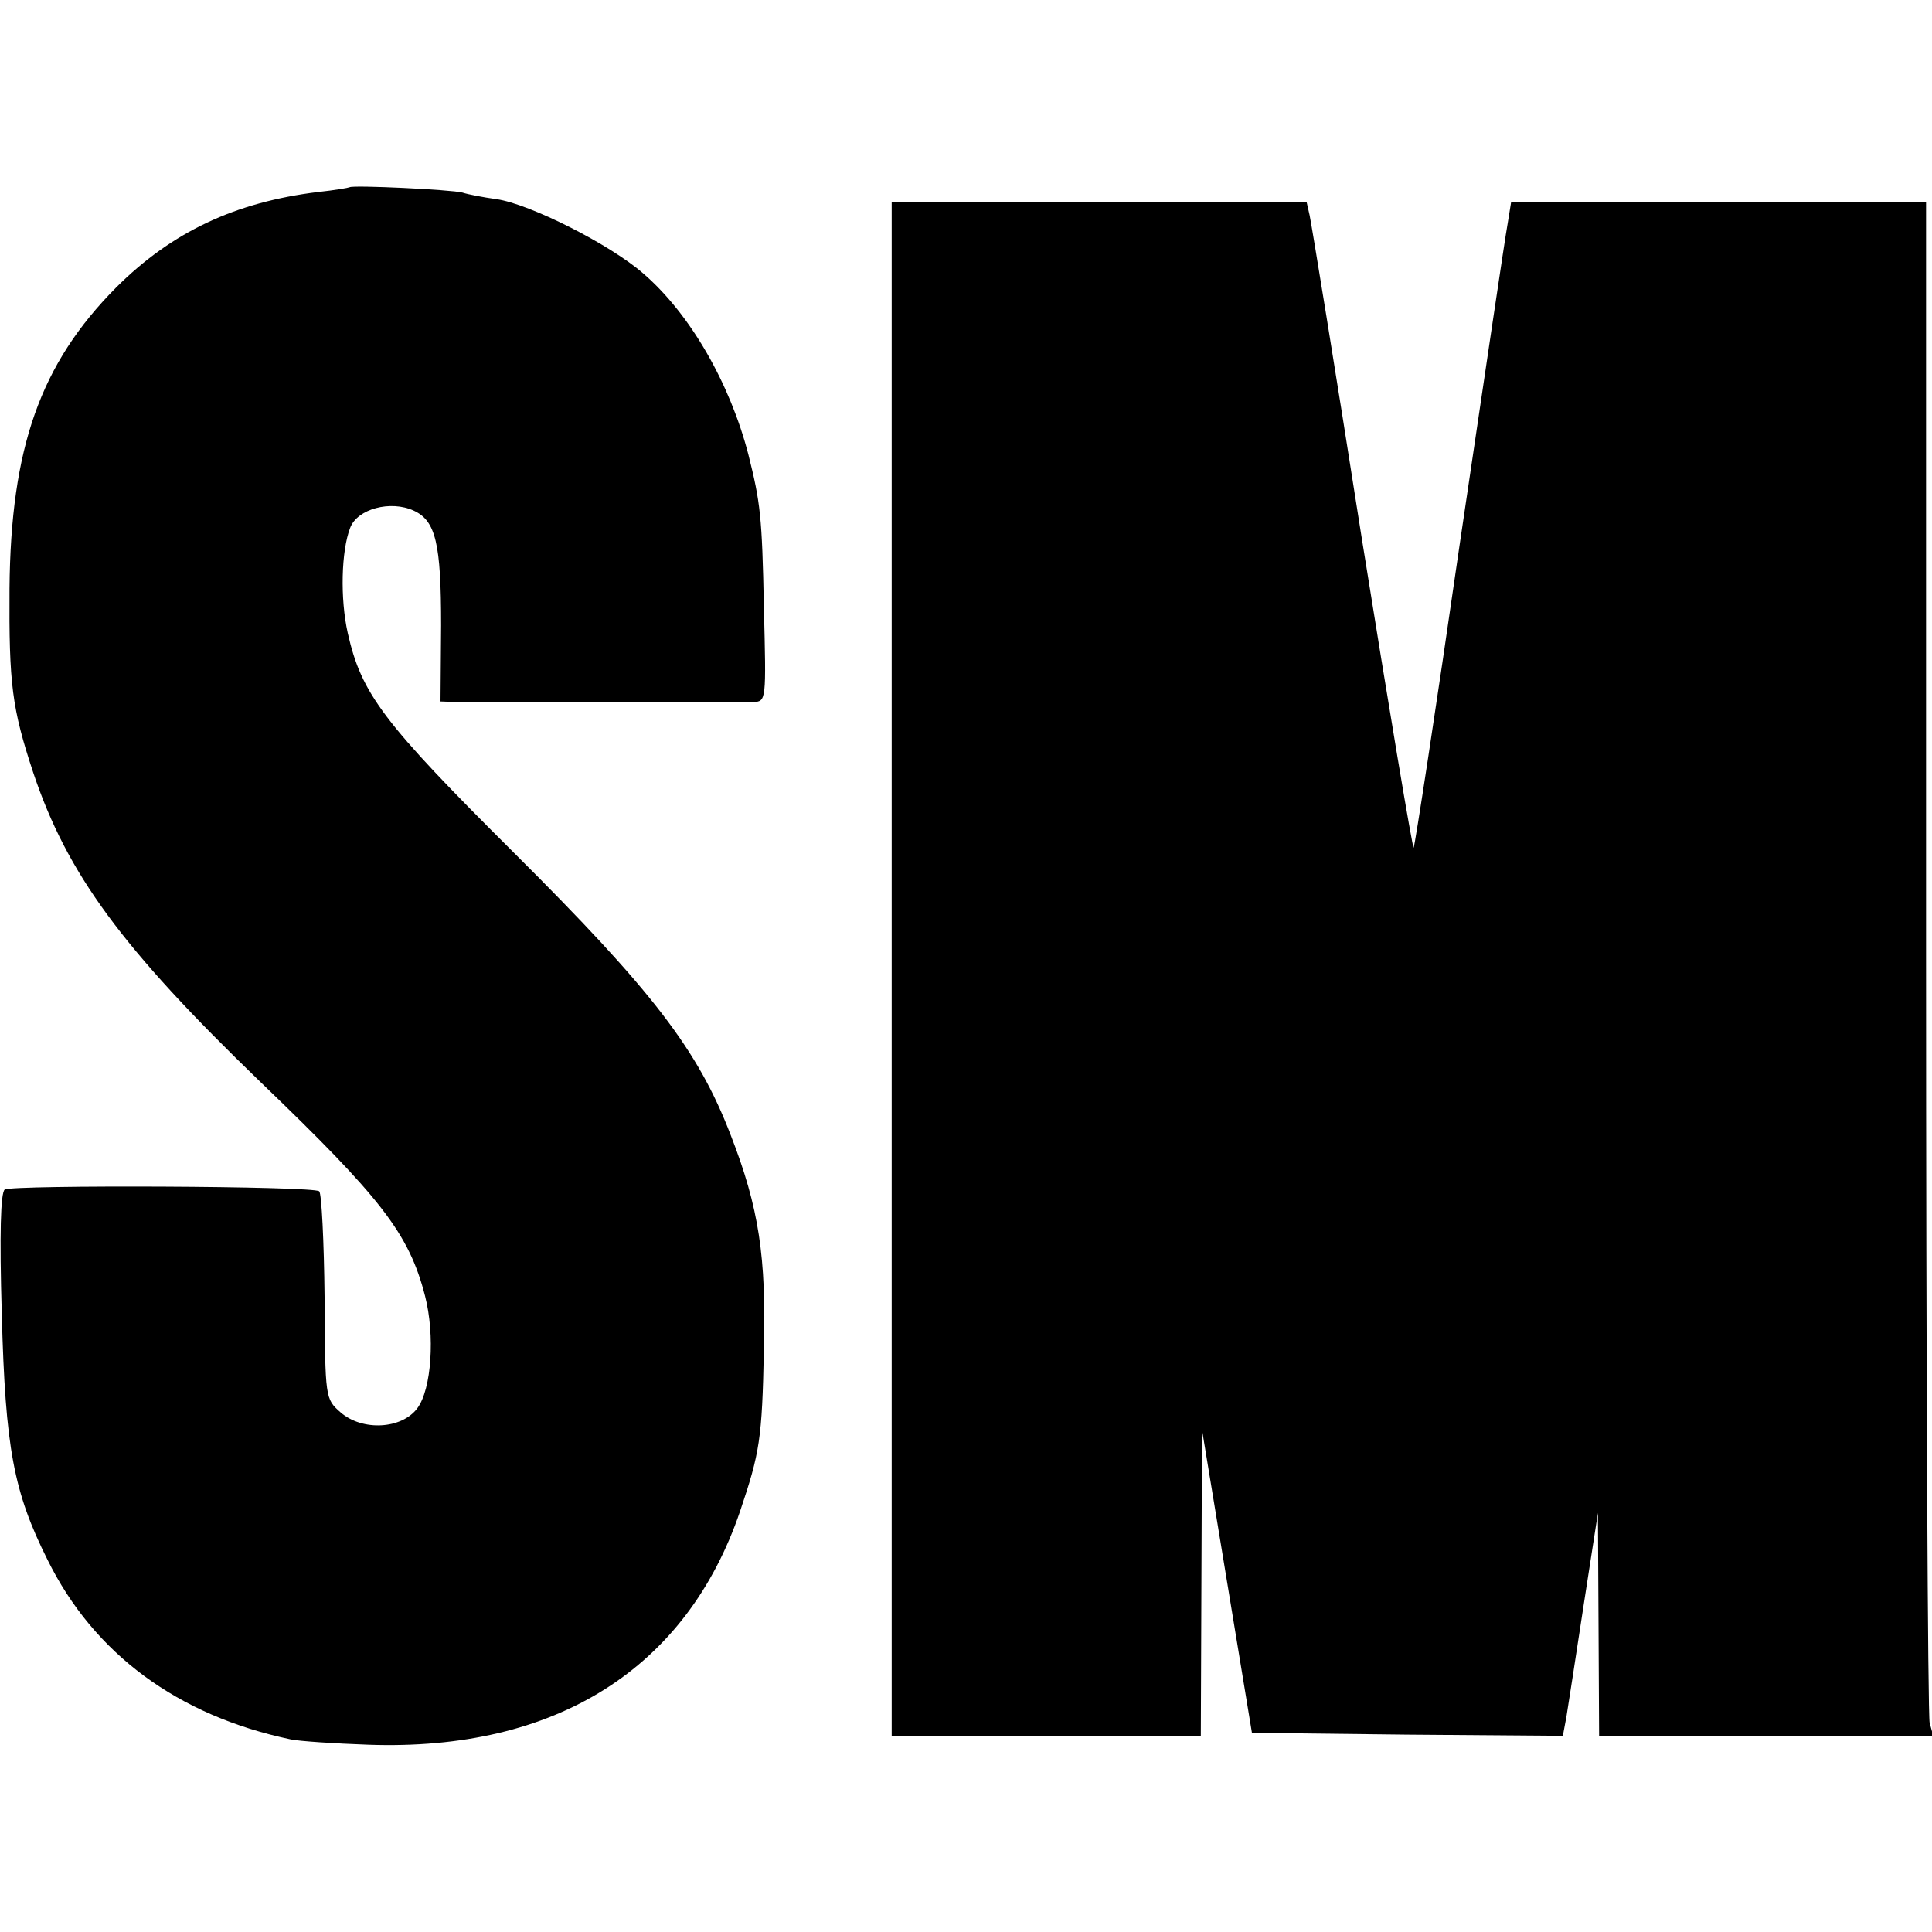
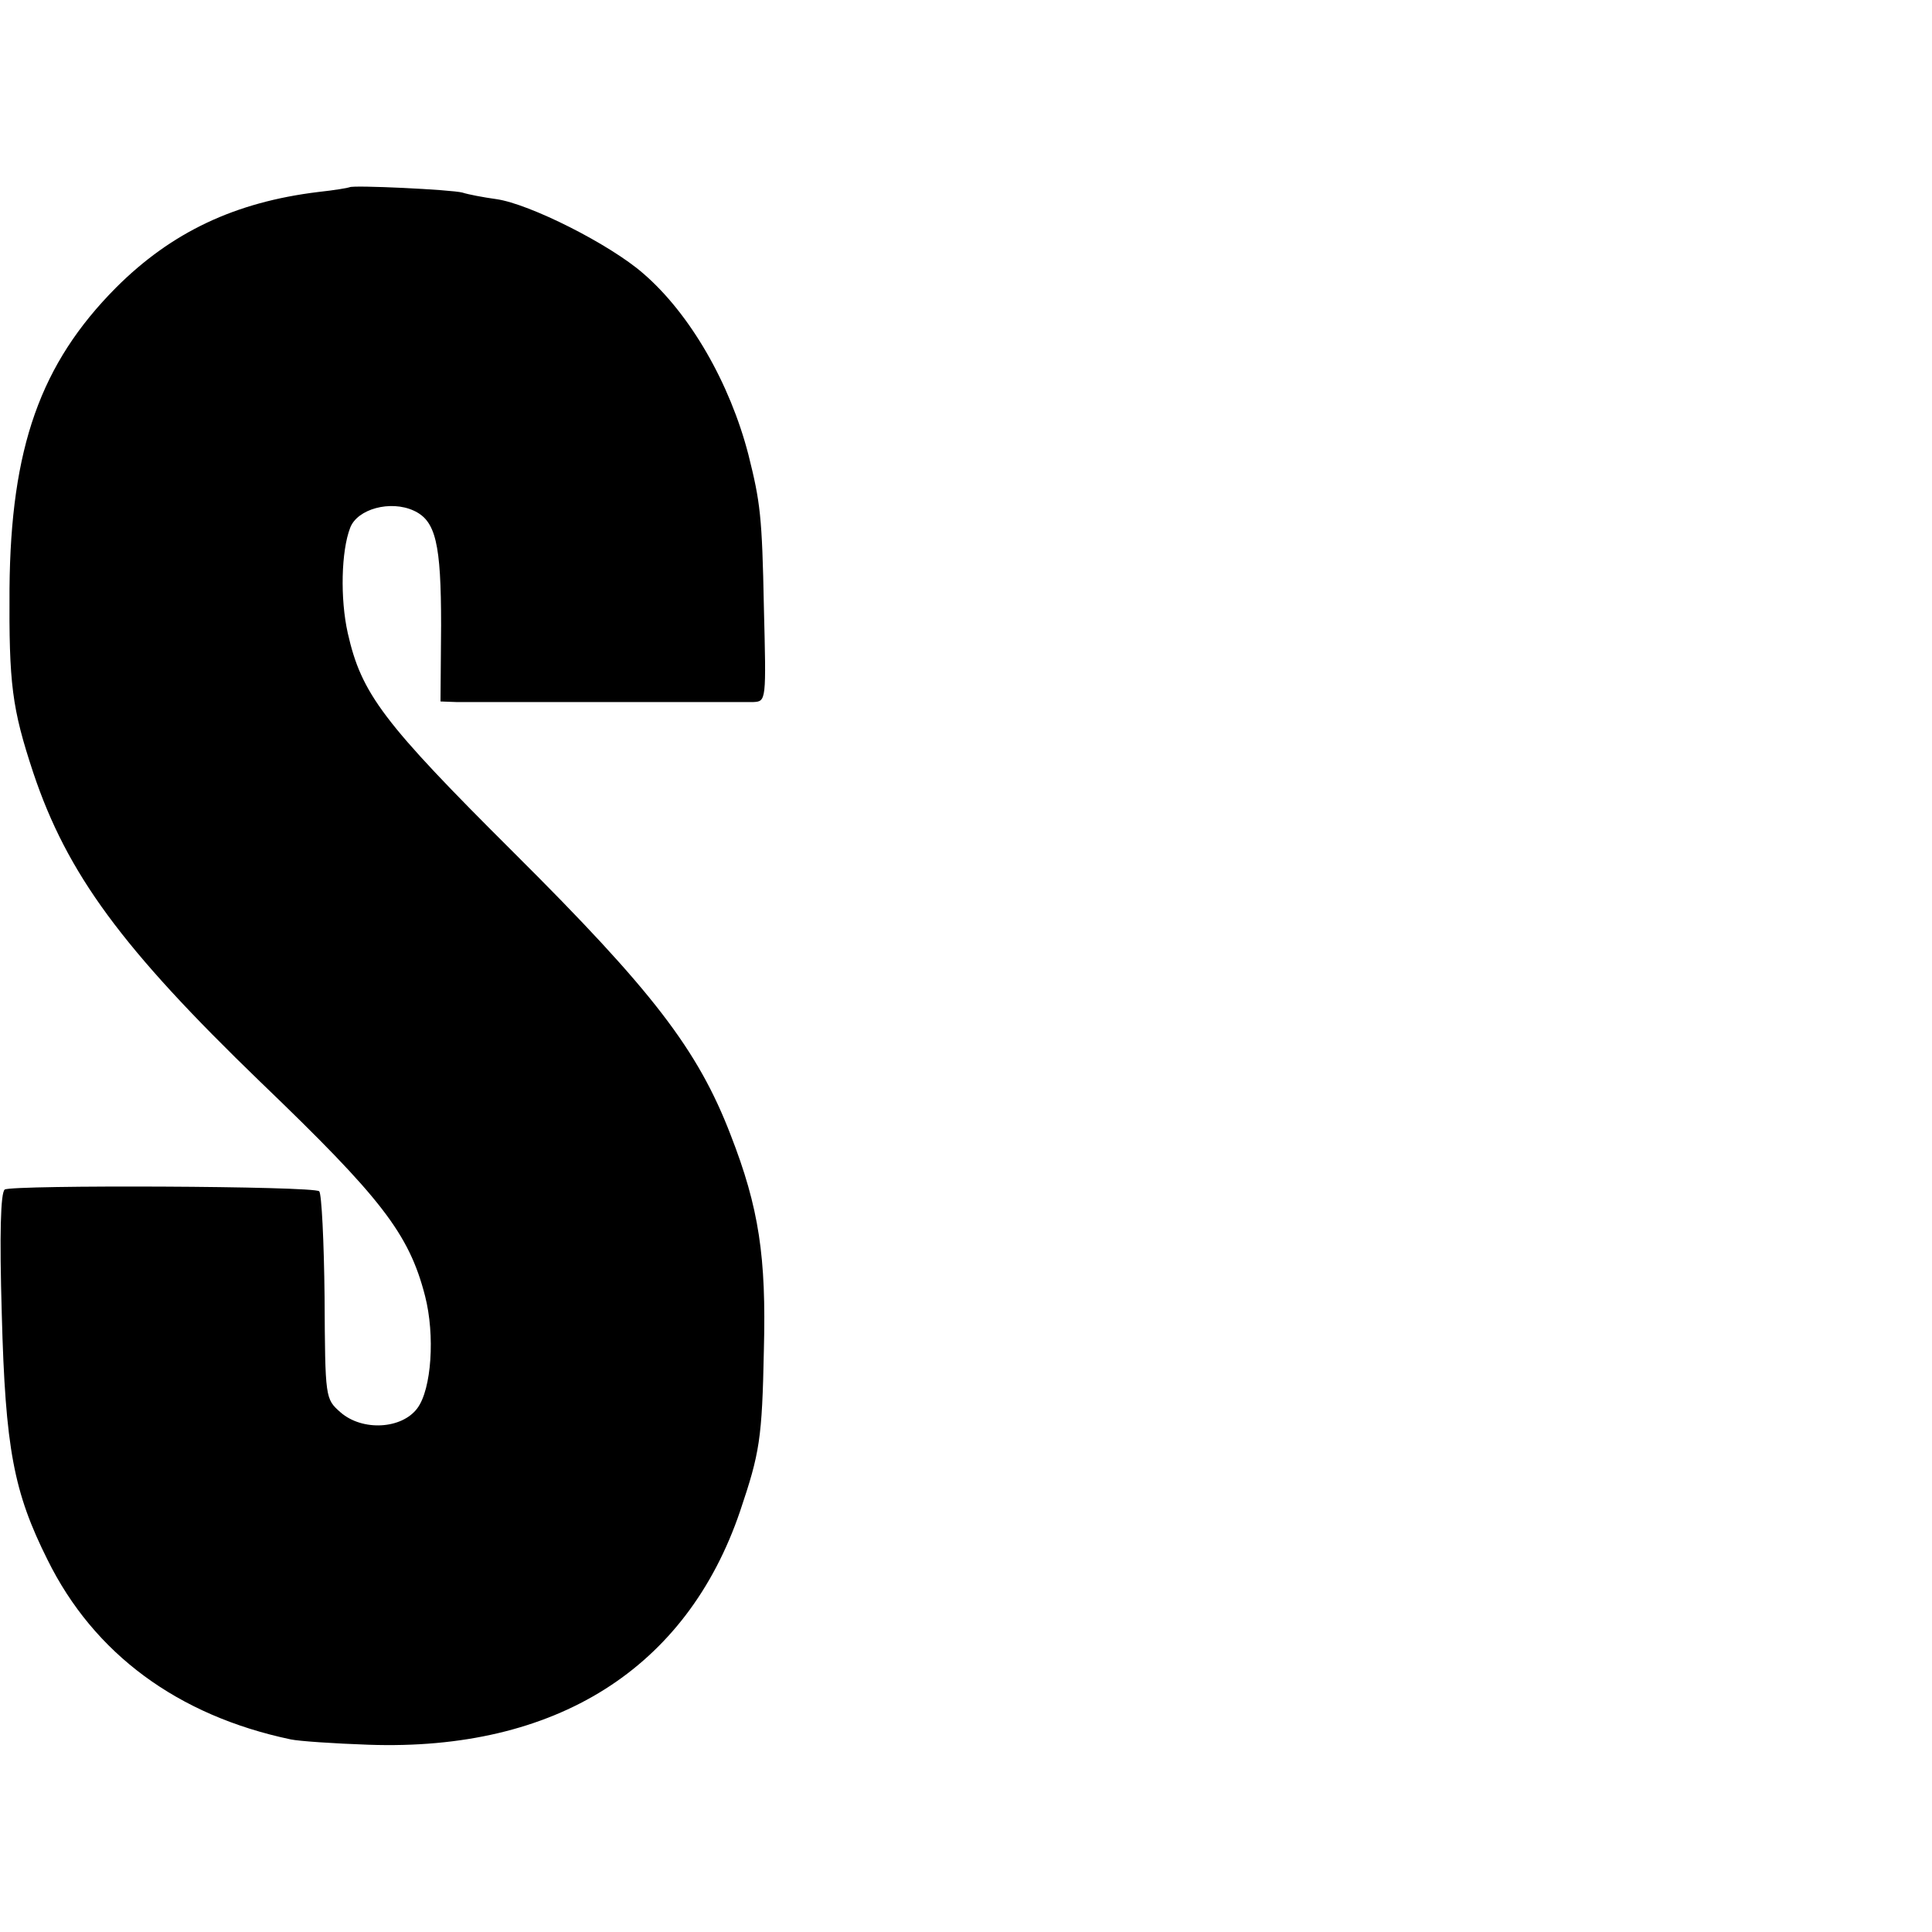
<svg xmlns="http://www.w3.org/2000/svg" version="1.0" width="325pt" height="325pt" viewBox="0 0 325 325" preserveAspectRatio="xMidYMid meet">
  <g transform="translate(0,325) scale(0.1,-0.1)" fill="#000000" stroke="none">
    <path d="M588 2935 c-2 -1 -25 -5 -53 -8 -139 -17 -246 -67 -340 -161 -127 -128 -177 -269 -179 -506 -1 -161 4 -201 40 -310 57 -170 149 -295 382 -520 203 -195 250 -255 277 -360 17 -66 11 -157 -13 -189 -26 -35 -92 -39 -129 -7 -26 23 -26 23 -27 194 -1 94 -5 174 -9 178 -8 9 -515 11 -529 3 -7 -5 -9 -75 -5 -210 6 -226 20 -299 77 -413 78 -158 219 -262 409 -302 14 -3 73 -7 131 -9 315 -11 535 128 625 393 33 98 37 121 40 272 4 155 -8 238 -56 361 -55 143 -131 242 -364 474 -221 220 -257 268 -280 370 -13 58 -11 138 4 177 12 32 68 47 107 29 37 -17 46 -55 46 -193 l-1 -128 27 -1 c32 0 467 0 499 0 22 1 22 2 18 159 -3 154 -6 177 -26 257 -31 120 -98 237 -177 305 -56 49 -191 117 -247 125 -22 3 -48 8 -57 11 -18 5 -185 13 -190 9z" />
-     <path d="M1500 1620 l0 -1290 260 0 260 0 1 258 1 257 42 -255 42 -255 262 -3 261 -2 6 32 c3 18 16 103 29 188 l24 155 1 -187 1 -188 281 0 281 0 -6 22 c-3 13 -6 593 -6 1291 l0 1267 -349 0 -349 0 -6 -37 c-4 -21 -40 -265 -81 -542 -40 -277 -75 -505 -77 -507 -2 -1 -41 232 -87 519 -45 287 -85 532 -88 545 l-5 22 -349 0 -349 0 0 -1290z" />
  </g>
</svg>